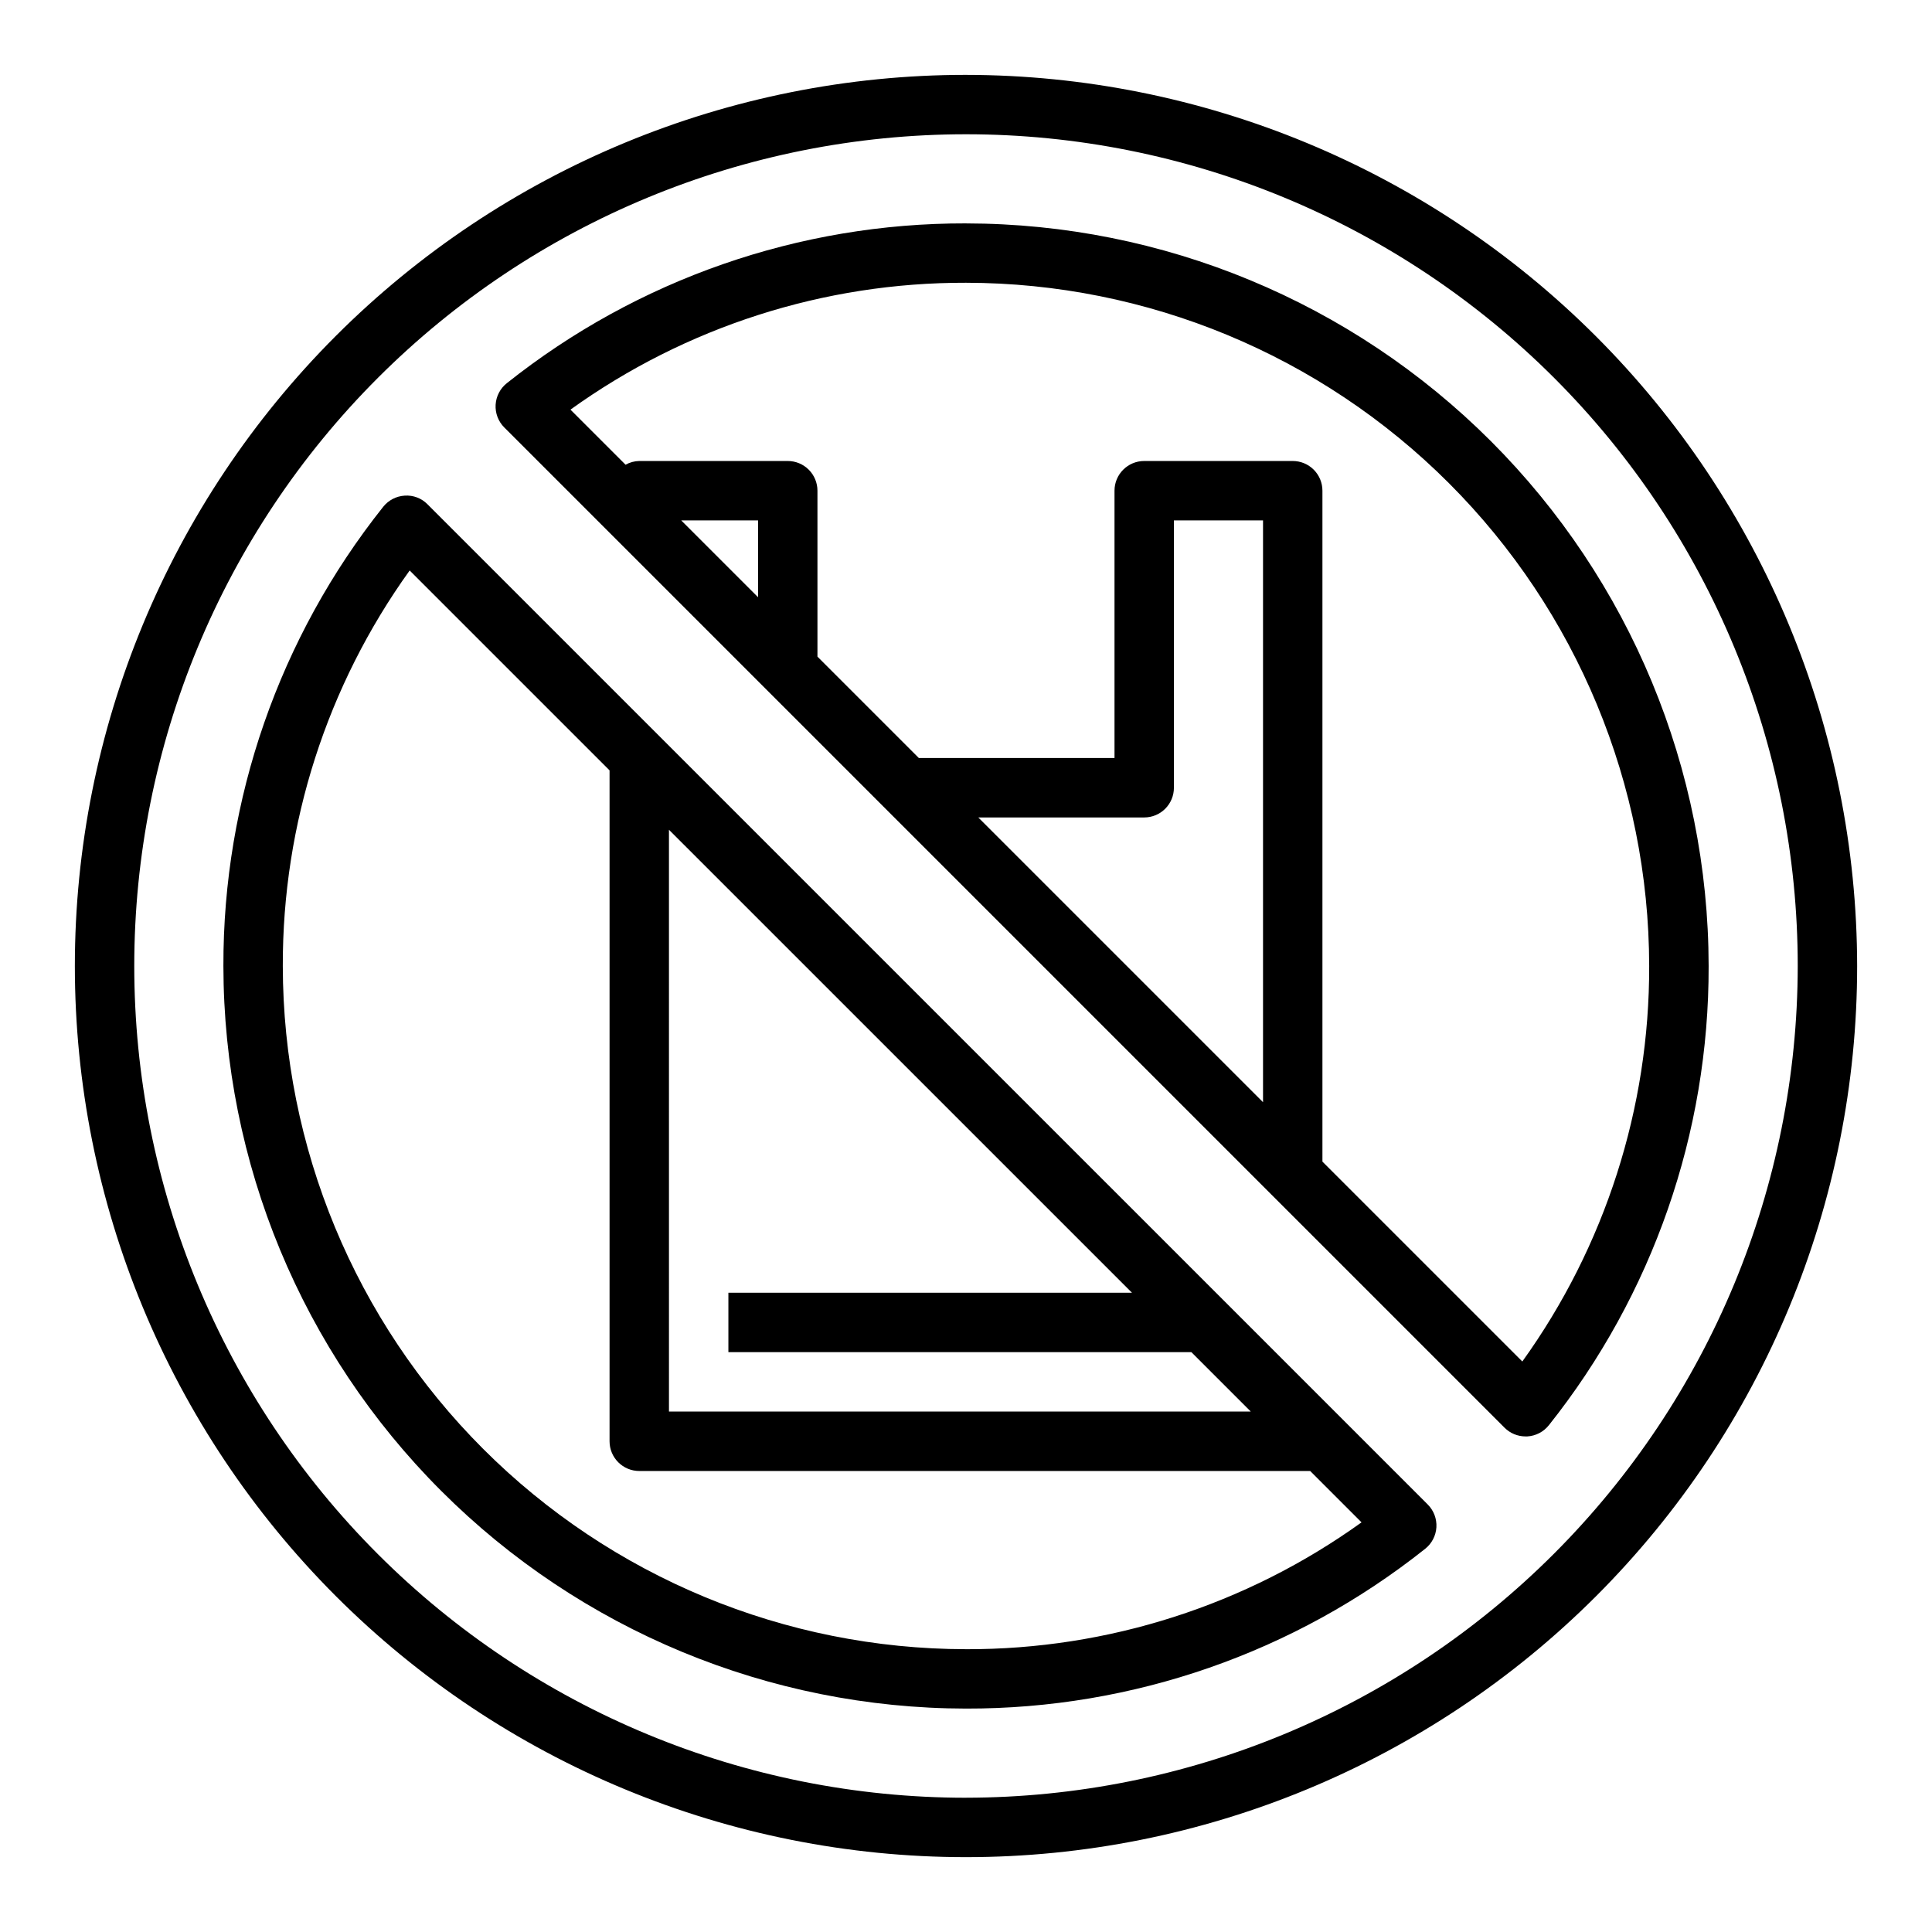
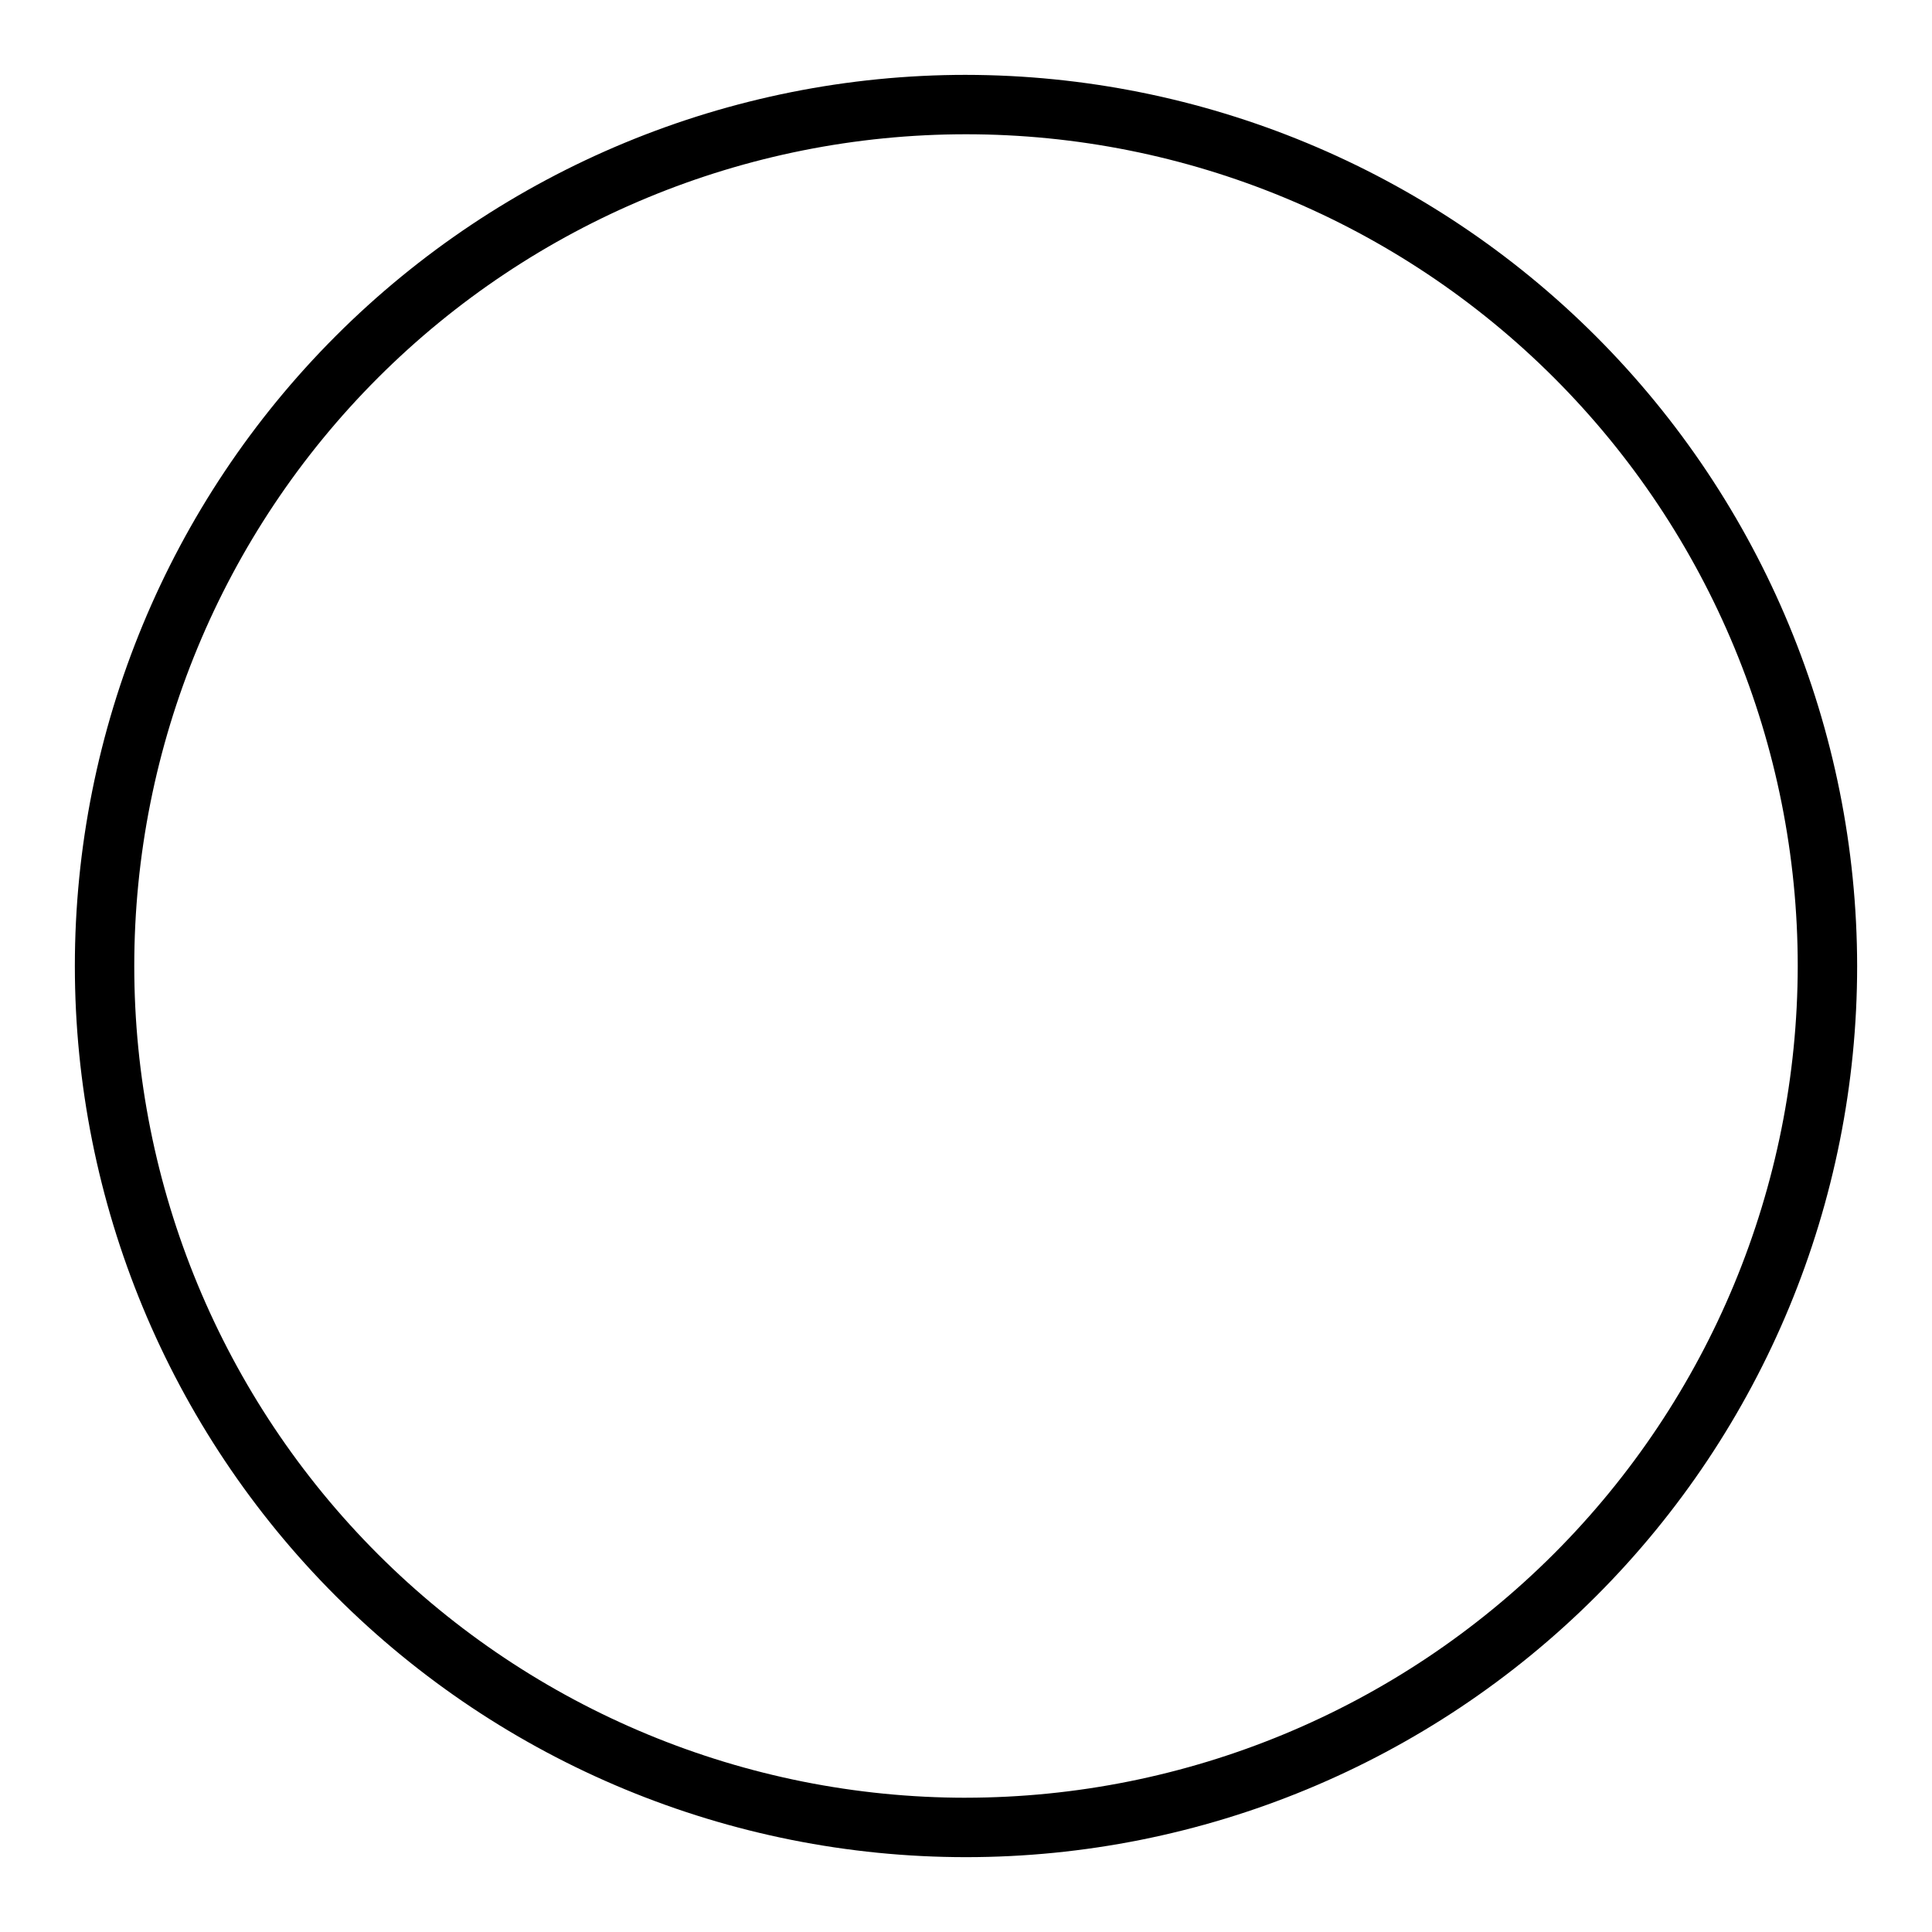
<svg xmlns="http://www.w3.org/2000/svg" fill="#000000" width="800px" height="800px" version="1.1" viewBox="144 144 512 512">
  <g>
    <path d="m400 163.84c-62.637 0-122.7 24.883-166.99 69.172-44.289 44.289-69.172 104.36-69.172 166.99 0 62.633 24.883 122.7 69.172 166.99 44.289 44.289 104.36 69.172 166.99 69.172 62.633 0 122.7-24.883 166.99-69.172 44.289-44.289 69.172-104.36 69.172-166.99-0.07-62.613-24.977-122.64-69.25-166.91-44.273-44.273-104.3-69.176-166.91-69.25zm0 456.58c-58.461 0-114.52-23.223-155.86-64.559-41.336-41.336-64.559-97.398-64.559-155.86 0-58.461 23.223-114.52 64.559-155.86s97.398-64.559 155.86-64.559c58.457 0 114.52 23.223 155.86 64.559 41.336 41.336 64.559 97.398 64.559 155.86-0.066 58.438-23.309 114.46-64.633 155.78-41.32 41.324-97.344 64.566-155.78 64.633z" />
-     <path d="m400 203.2c-44.188-0.105-87.094 14.824-121.67 42.336-1.766 1.391-2.852 3.477-2.984 5.723-0.129 2.246 0.707 4.441 2.301 6.027l265.07 265.07c1.477 1.477 3.477 2.309 5.566 2.309 0.152 0.008 0.309 0.008 0.465 0 2.242-0.129 4.324-1.211 5.723-2.977 27.512-34.582 42.441-77.492 42.336-121.68-0.059-52.18-20.812-102.2-57.707-139.1-36.895-36.895-86.918-57.645-139.09-57.703zm-55.105 99.074-20.355-20.355h20.355zm133.82 133.82-75.461-75.461h43.973c2.09 0 4.09-0.828 5.566-2.305 1.477-1.477 2.305-3.477 2.305-5.566v-70.848h23.617zm68.715 68.715-52.973-52.969v-177.8c0-2.09-0.828-4.09-2.305-5.566-1.477-1.477-3.477-2.305-5.566-2.305h-39.359c-4.348 0-7.871 3.523-7.871 7.871v70.848h-51.848l-26.875-26.875v-43.973c0-2.09-0.828-4.09-2.305-5.566-1.477-1.477-3.477-2.305-5.566-2.305h-39.359c-1.27 0.023-2.516 0.363-3.621 0.988l-14.602-14.602c30.531-21.953 67.211-33.719 104.82-33.621 48 0.055 94.023 19.148 127.96 53.09 33.941 33.945 53.035 79.965 53.09 127.97 0.098 37.605-11.668 74.281-33.621 104.82z" />
-     <path d="m257.29 277.64c-1.574-1.609-3.781-2.449-6.027-2.293-2.246 0.129-4.328 1.215-5.723 2.977-27.512 34.578-42.441 77.484-42.336 121.67 0.059 52.176 20.809 102.2 57.703 139.09 36.895 36.895 86.918 57.648 139.1 57.707 44.184 0.102 87.09-14.828 121.67-42.336 1.766-1.395 2.852-3.477 2.984-5.723 0.129-2.246-0.707-4.441-2.301-6.031zm63.992 86.254 122.7 122.69h-106.95v15.742l122.69 0.004 15.742 15.742h-154.18zm78.723 217.16c-48.004-0.055-94.023-19.148-127.97-53.09-33.941-33.941-53.035-79.965-53.09-127.96-0.098-37.605 11.668-74.285 33.621-104.82l52.973 52.969v177.8c0 2.09 0.828 4.09 2.305 5.566 1.477 1.477 3.481 2.309 5.566 2.309h177.8l13.609 13.609h0.004c-30.535 21.953-67.211 33.719-104.82 33.621z" />
  </g>
</svg>